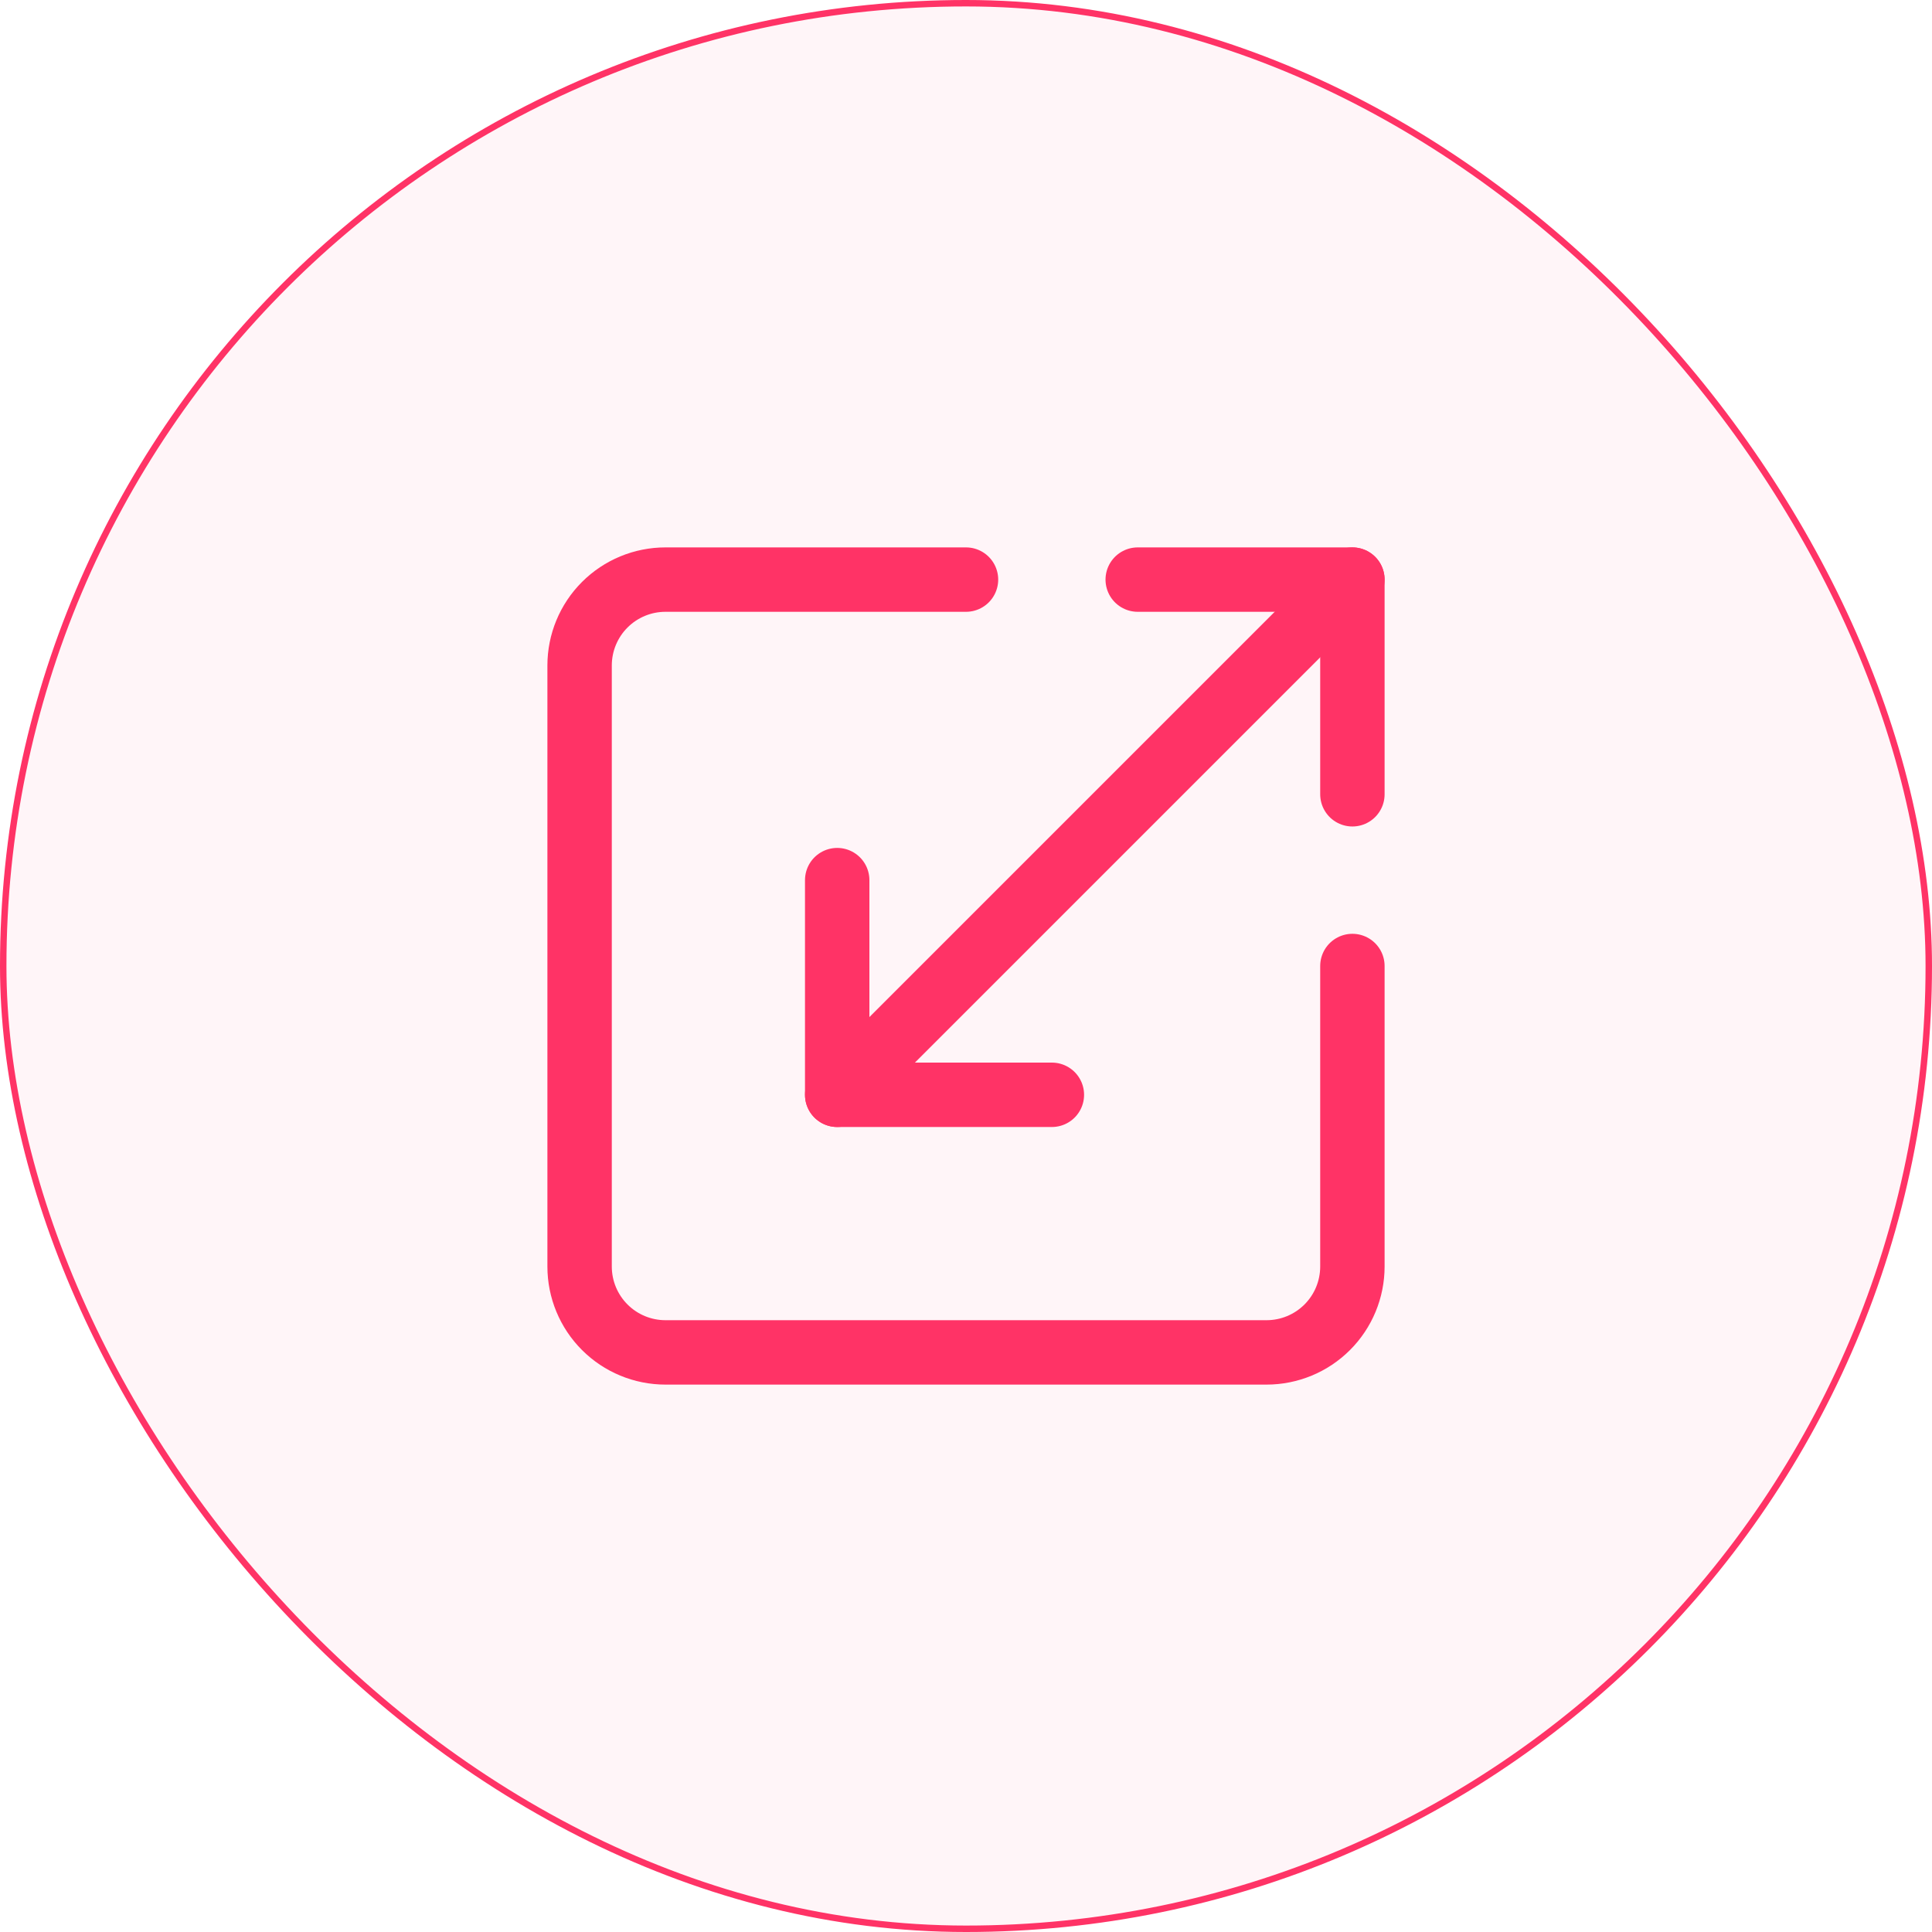
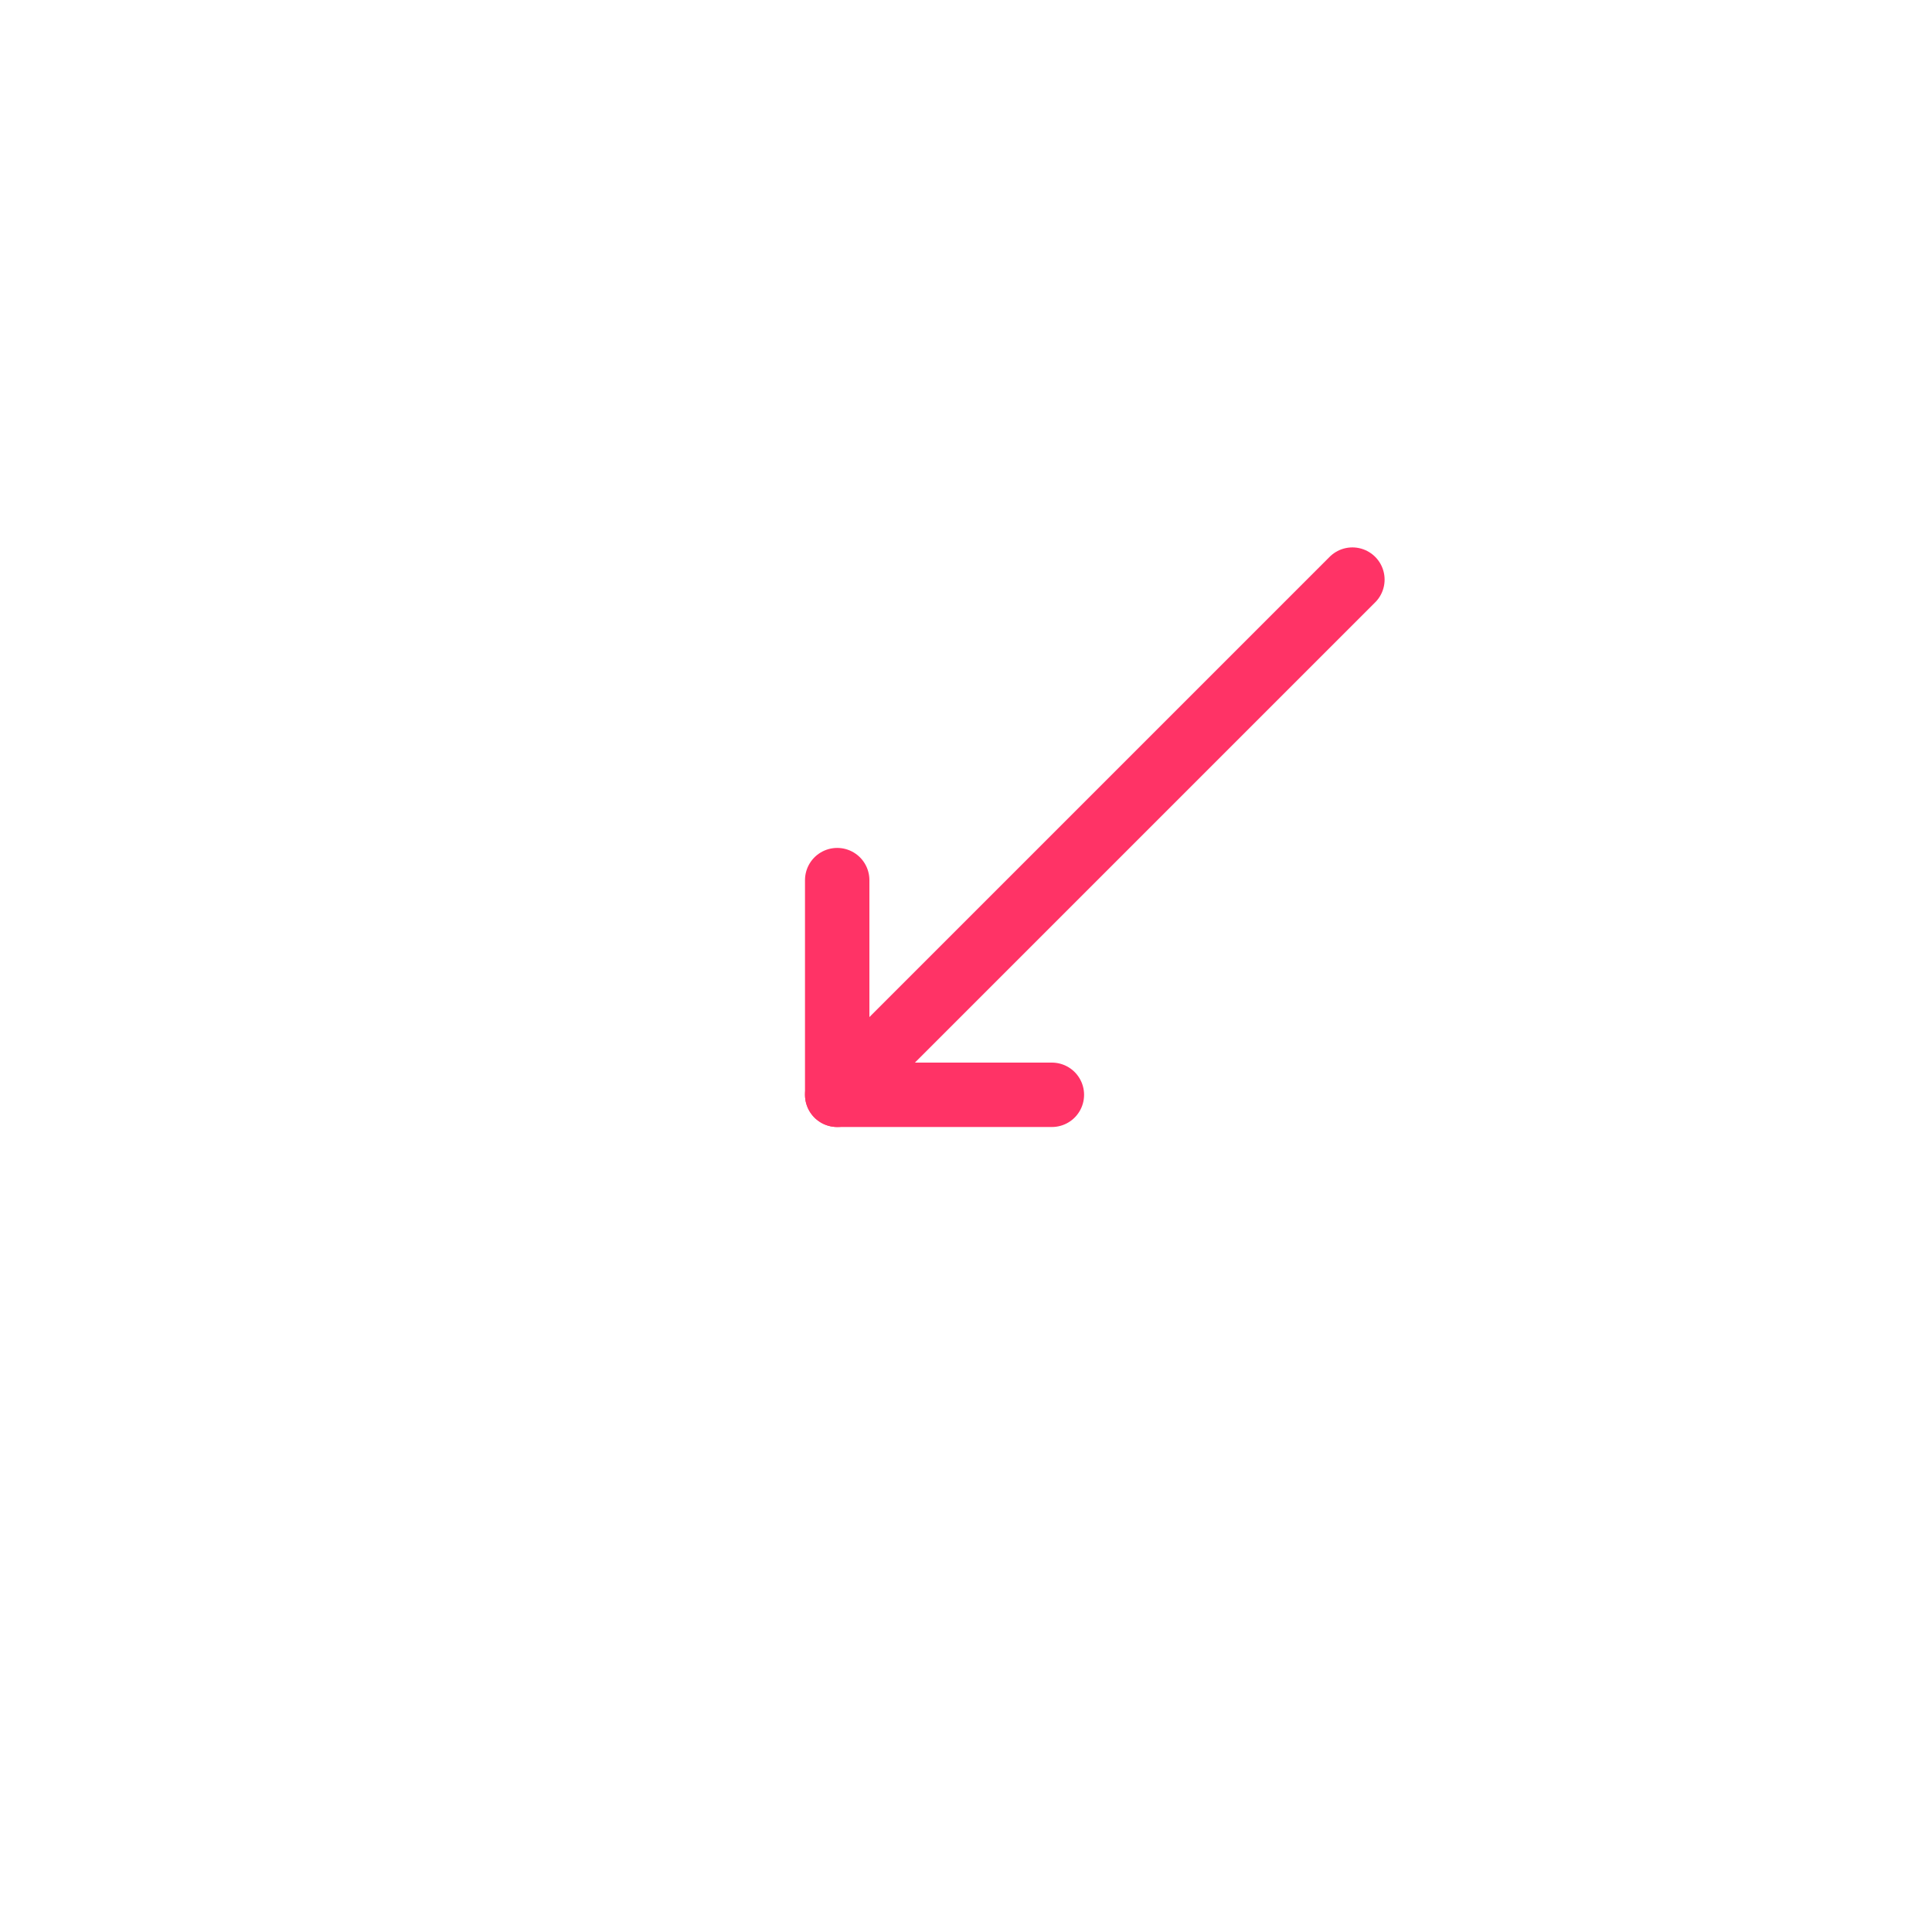
<svg xmlns="http://www.w3.org/2000/svg" width="60" height="60" viewBox="0 0 60 60" fill="none">
-   <rect x="0.1" y="0.1" width="59.8" height="59.8" rx="29.9" fill="#FF3366" fill-opacity="0.05" />
-   <rect x="0.1" y="0.1" width="59.8" height="59.8" rx="29.9" stroke="#FF3366" stroke-width="0.2" />
-   <path d="M30 18H20.667C19.959 18 19.281 18.281 18.781 18.781C18.281 19.281 18 19.959 18 20.667V39.333C18 40.041 18.281 40.719 18.781 41.219C19.281 41.719 19.959 42 20.667 42H39.333C40.041 42 40.719 41.719 41.219 41.219C41.719 40.719 42 40.041 42 39.333V30" stroke="#FF3366" stroke-width="2" stroke-linecap="round" stroke-linejoin="round" />
  <path d="M32.667 34H26V27.333" stroke="#FF3366" stroke-width="2" stroke-linecap="round" stroke-linejoin="round" />
-   <path d="M35.333 18H42V24.667" stroke="#FF3366" stroke-width="2" stroke-linecap="round" stroke-linejoin="round" />
  <path d="M42 18L26 34" stroke="#FF3366" stroke-width="2" stroke-linecap="round" stroke-linejoin="round" />
</svg>